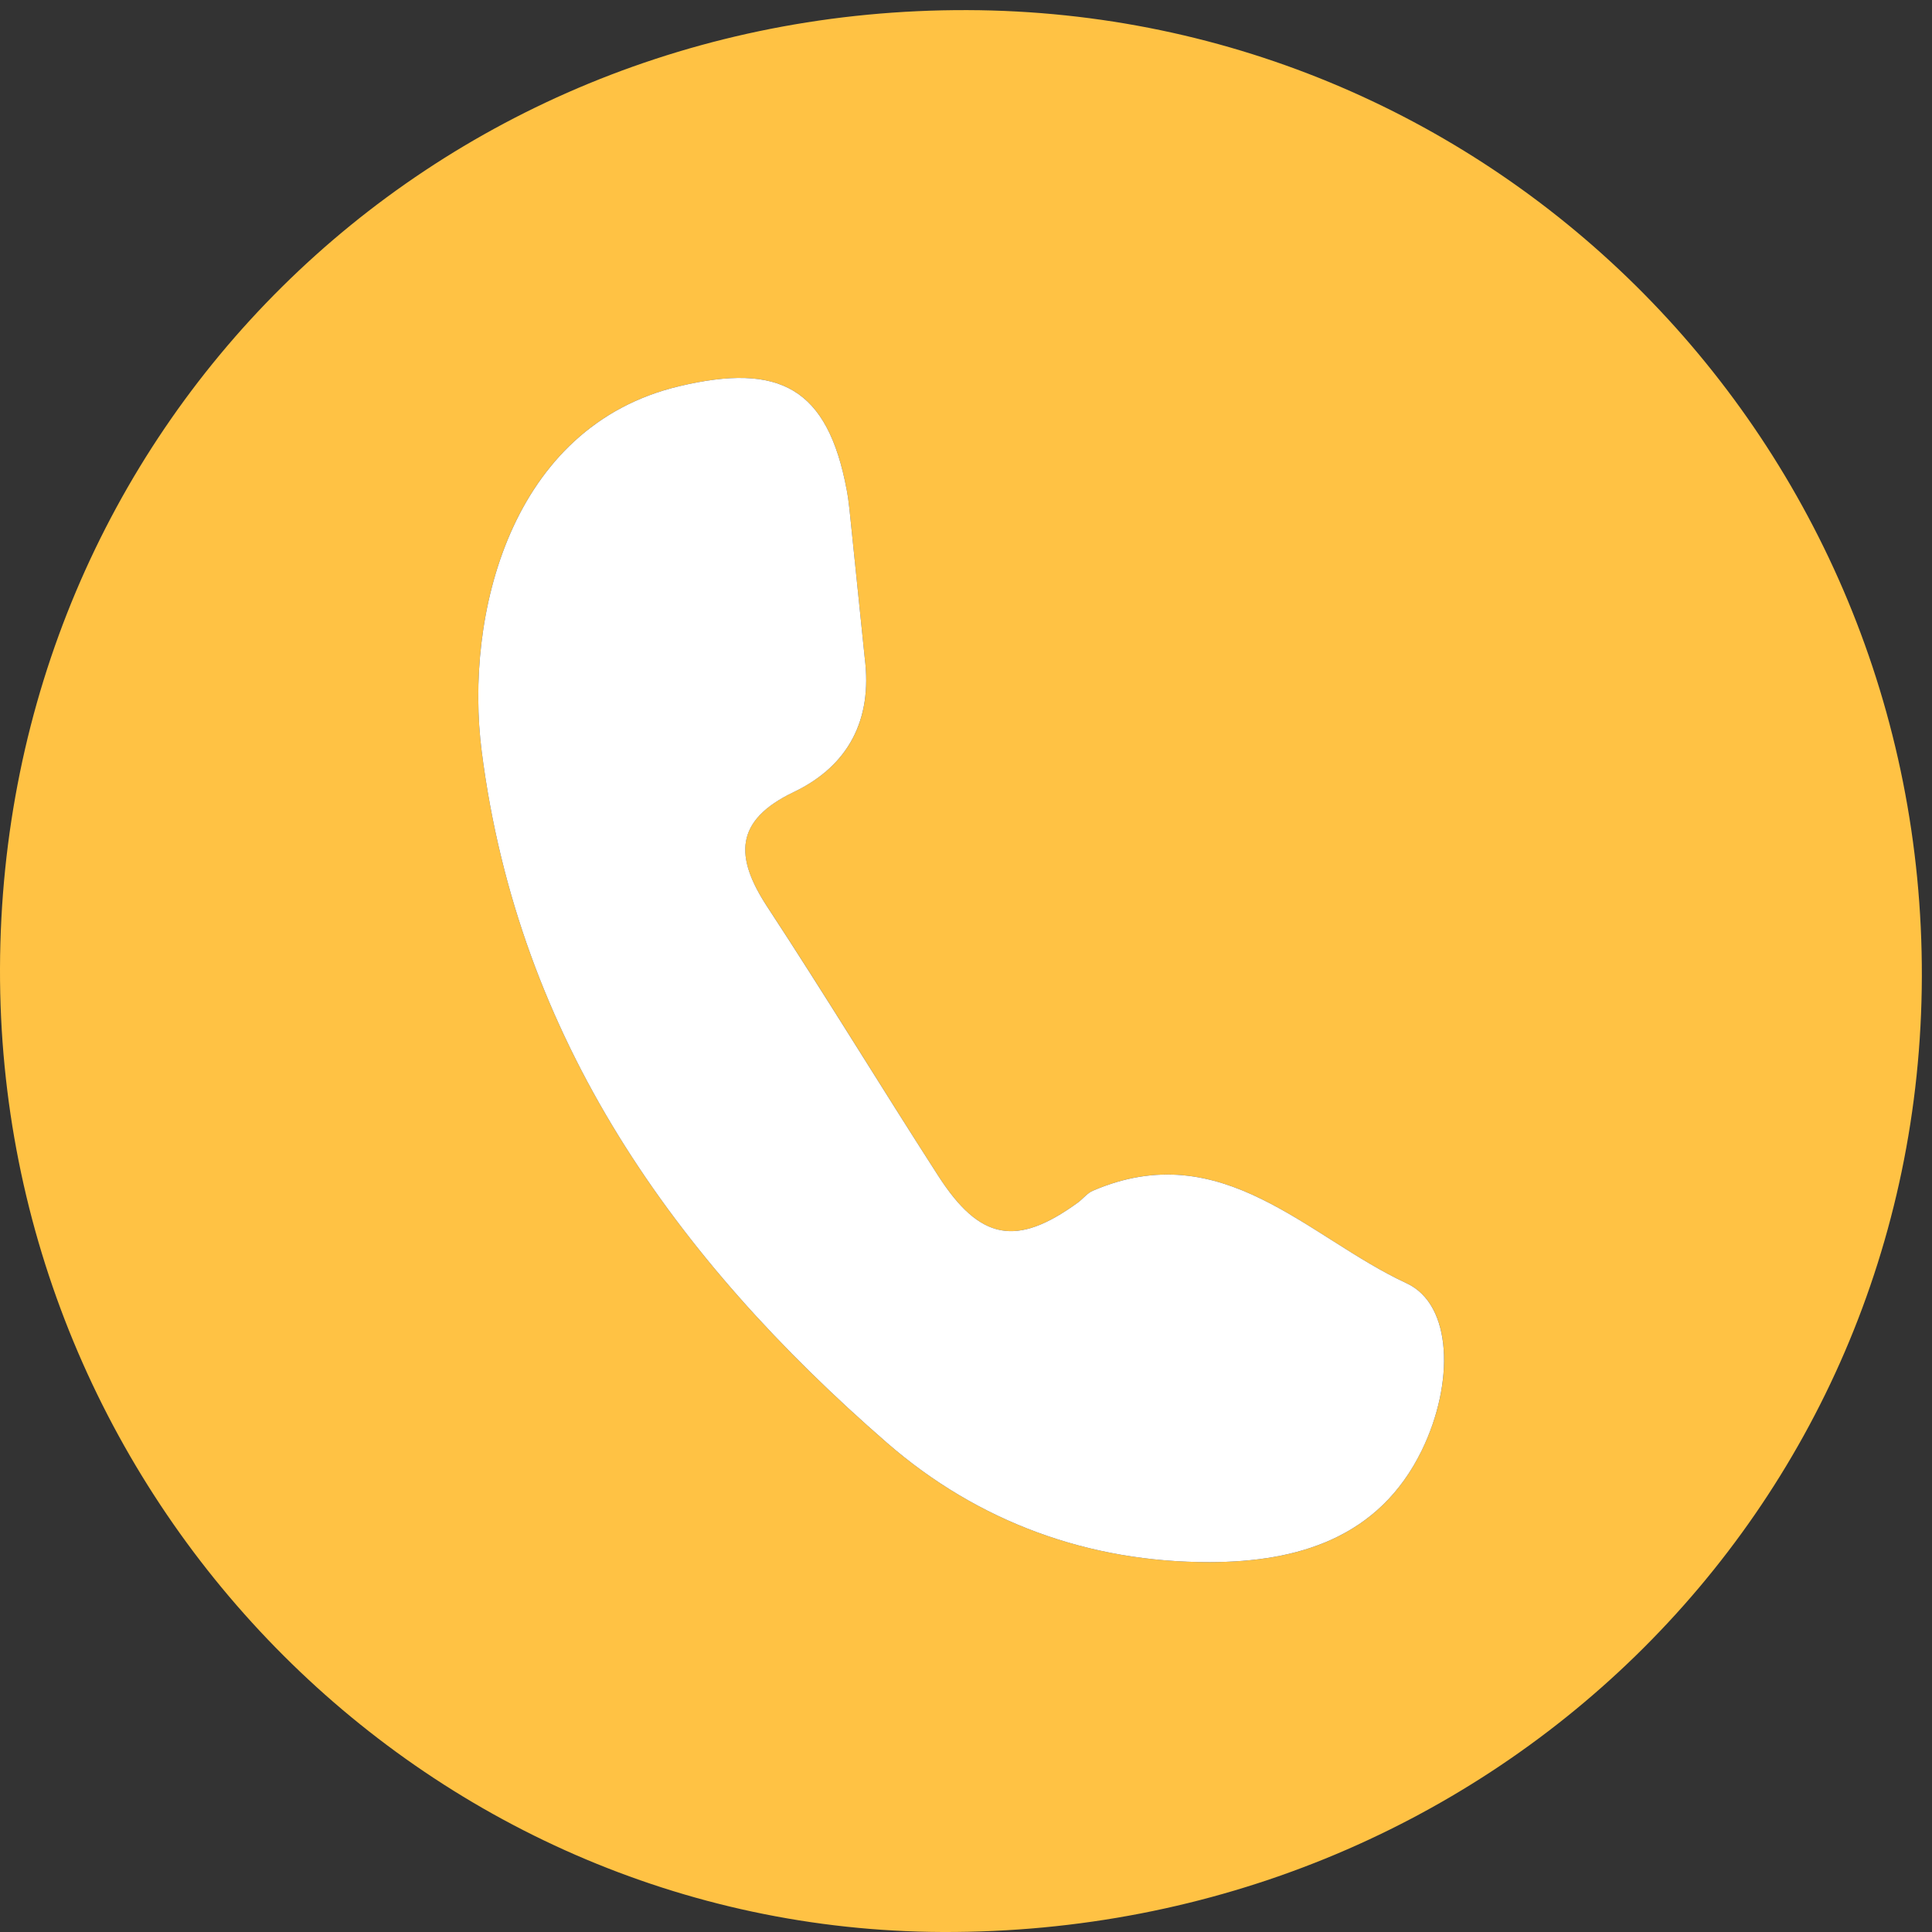
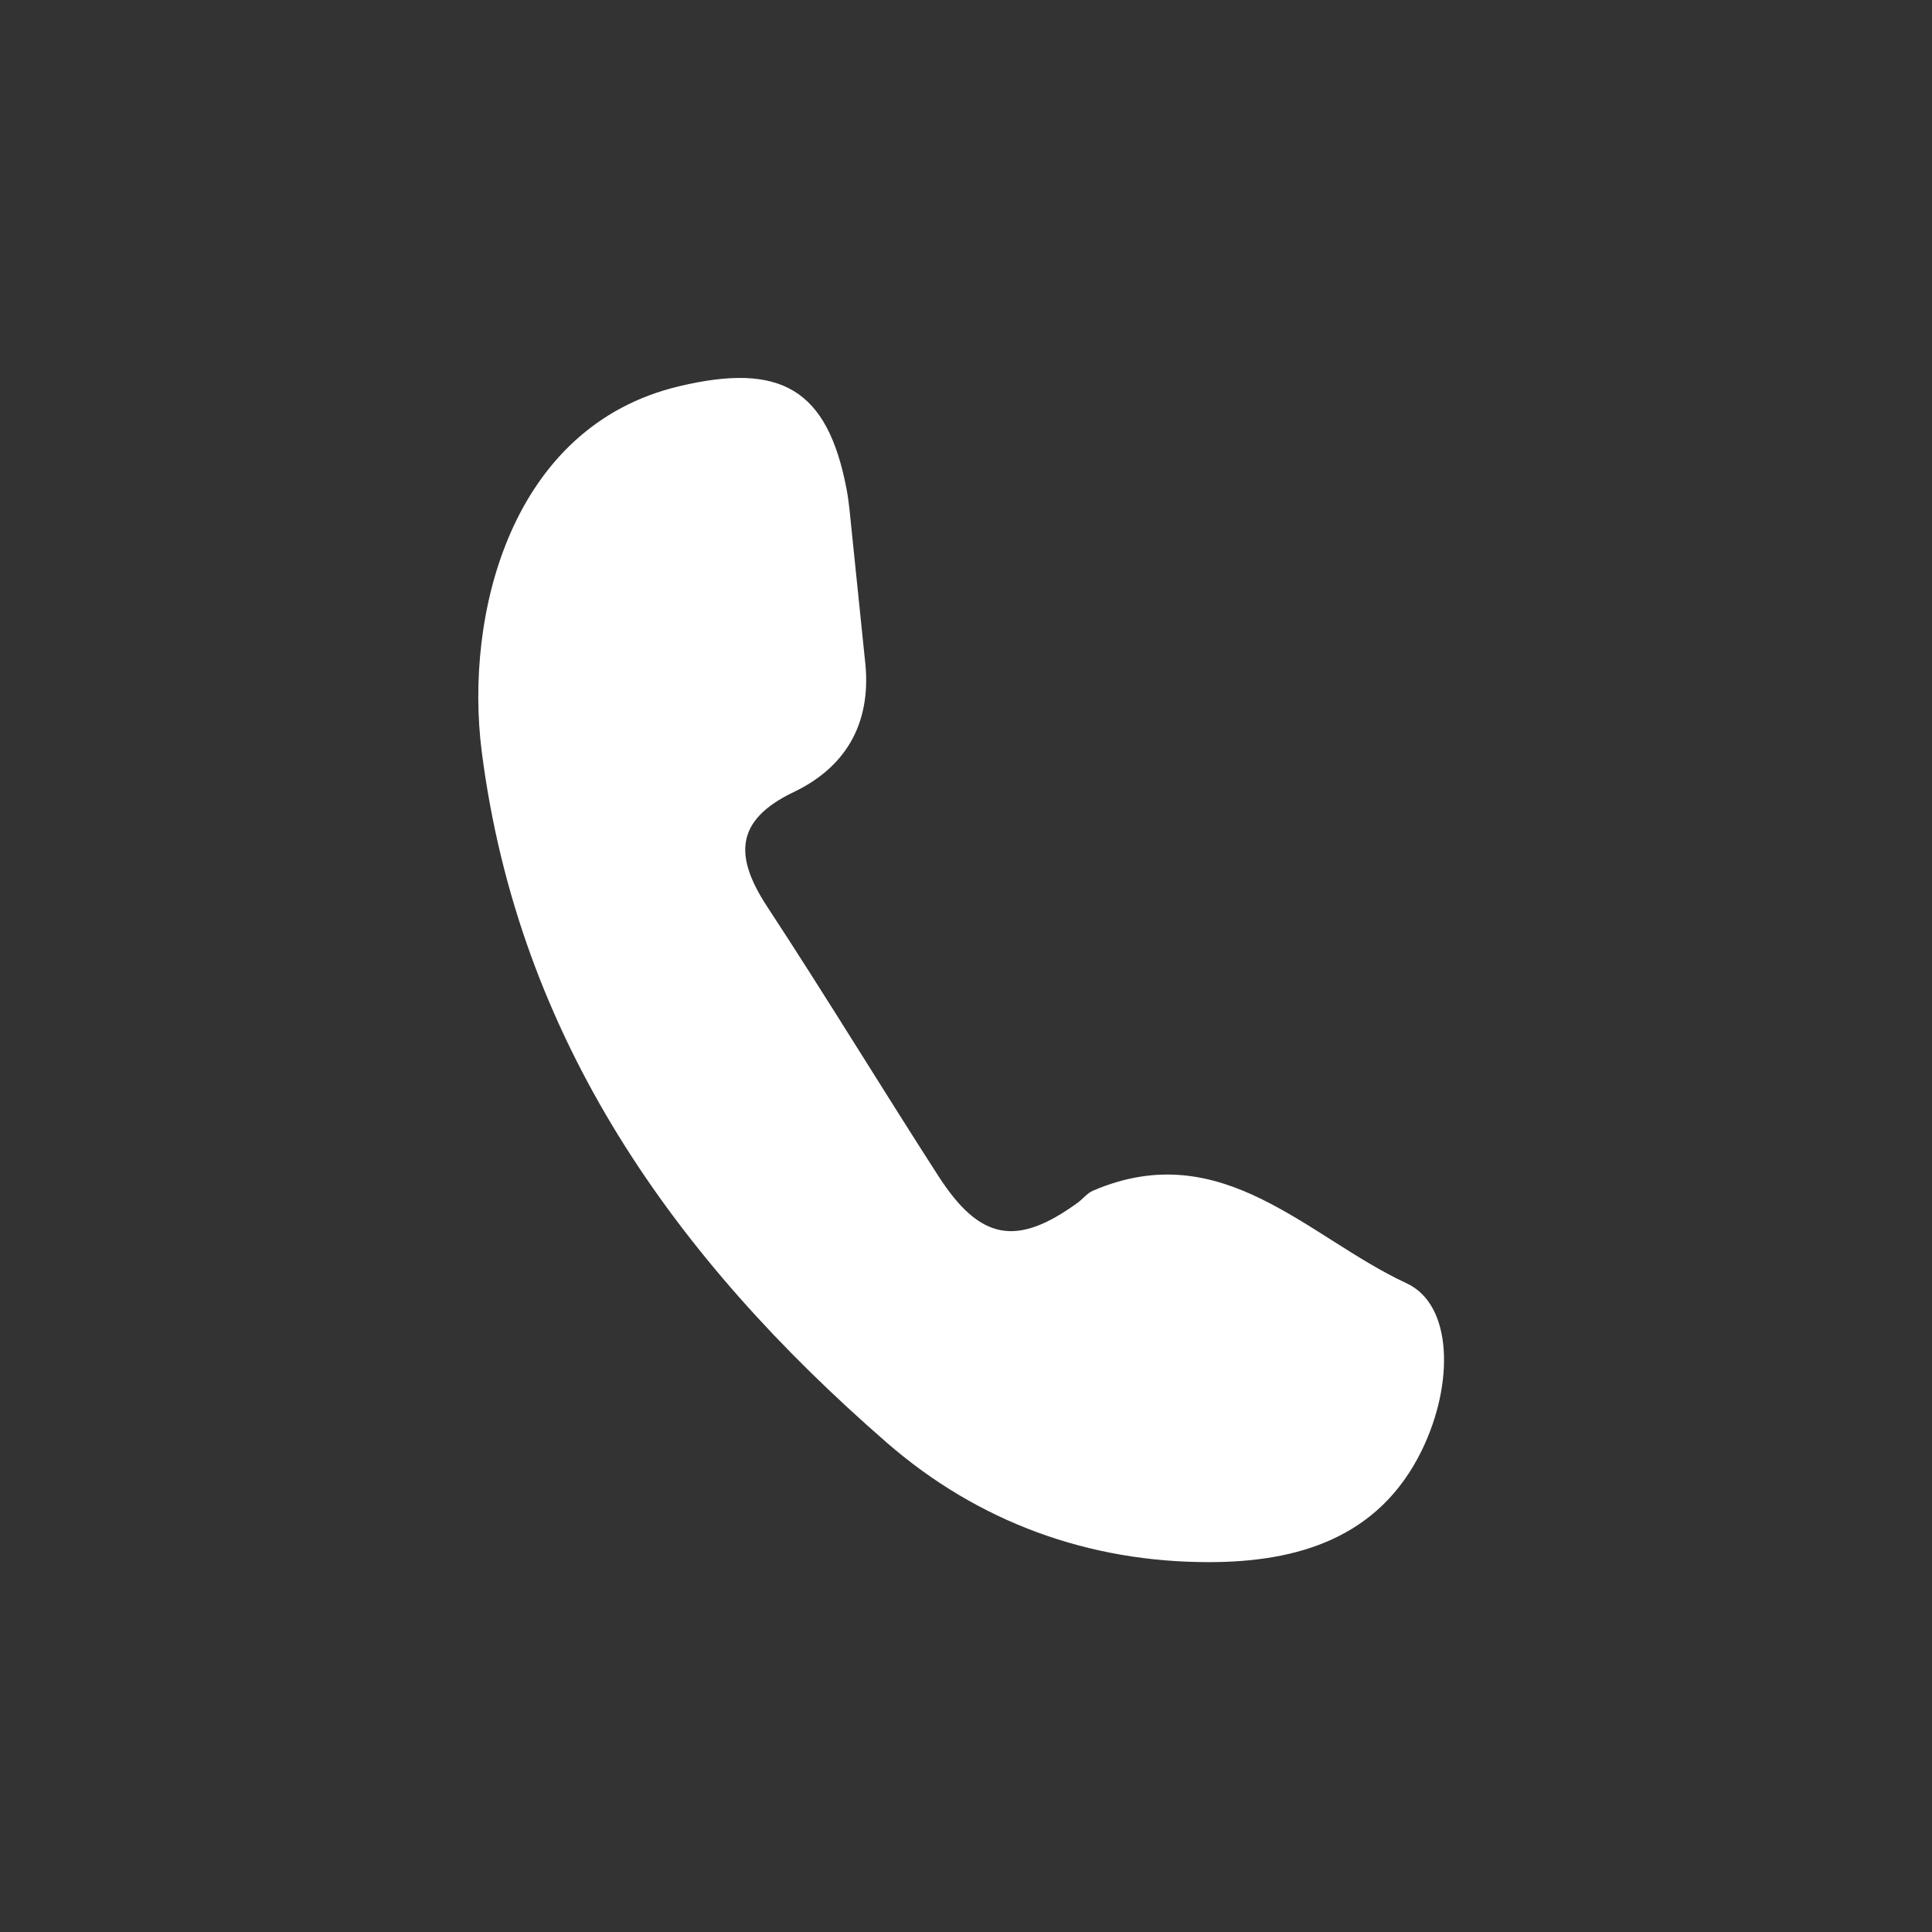
<svg xmlns="http://www.w3.org/2000/svg" width="47" height="47" viewBox="0 0 47 47" fill="none">
  <rect x="0" y="0" width="47" height="47" fill="#333333" stroke="none" />
-   <path d="M-0 23.556C0.04 10.474 10.407 0.207 23.533 0.246C36.431 0.286 46.788 10.776 46.753 23.762C46.717 36.766 36.177 47.046 22.93 47C10.275 46.954 -0.039 36.41 -0 23.556ZM21.037 16.012C20.913 14.804 20.79 13.596 20.665 12.388C20.648 12.231 20.627 12.073 20.598 11.918C20.133 9.439 18.974 8.815 16.523 9.396C12.406 10.372 11.297 14.979 11.719 18.283C12.614 25.28 16.416 30.61 21.577 35.099C23.803 37.034 26.497 38.009 29.432 38.002C31.547 37.999 33.546 37.428 34.591 35.276C35.383 33.649 35.337 31.737 34.221 31.22C31.808 30.102 29.737 27.612 26.589 28.966C26.449 29.026 26.344 29.166 26.217 29.259C24.728 30.337 23.84 30.181 22.824 28.603C21.425 26.429 20.084 24.218 18.664 22.056C17.872 20.849 17.859 19.961 19.31 19.267C20.643 18.63 21.227 17.507 21.037 16.012Z" fill="#FFC244" />
  <path d="M21.037 16.012C21.226 17.508 20.642 18.63 19.31 19.268C17.86 19.961 17.873 20.849 18.664 22.057C20.082 24.218 21.424 26.429 22.824 28.603C23.84 30.181 24.73 30.337 26.217 29.259C26.346 29.165 26.449 29.025 26.589 28.966C29.739 27.613 31.808 30.102 34.221 31.22C35.336 31.737 35.382 33.649 34.591 35.277C33.545 37.428 31.547 37.998 29.432 38.002C26.497 38.009 23.803 37.034 21.577 35.099C16.416 30.61 12.614 25.281 11.719 18.283C11.297 14.981 12.406 10.372 16.523 9.396C18.973 8.815 20.133 9.439 20.598 11.918C20.627 12.073 20.648 12.231 20.665 12.389C20.79 13.596 20.913 14.804 21.037 16.012Z" fill="white" />
</svg>